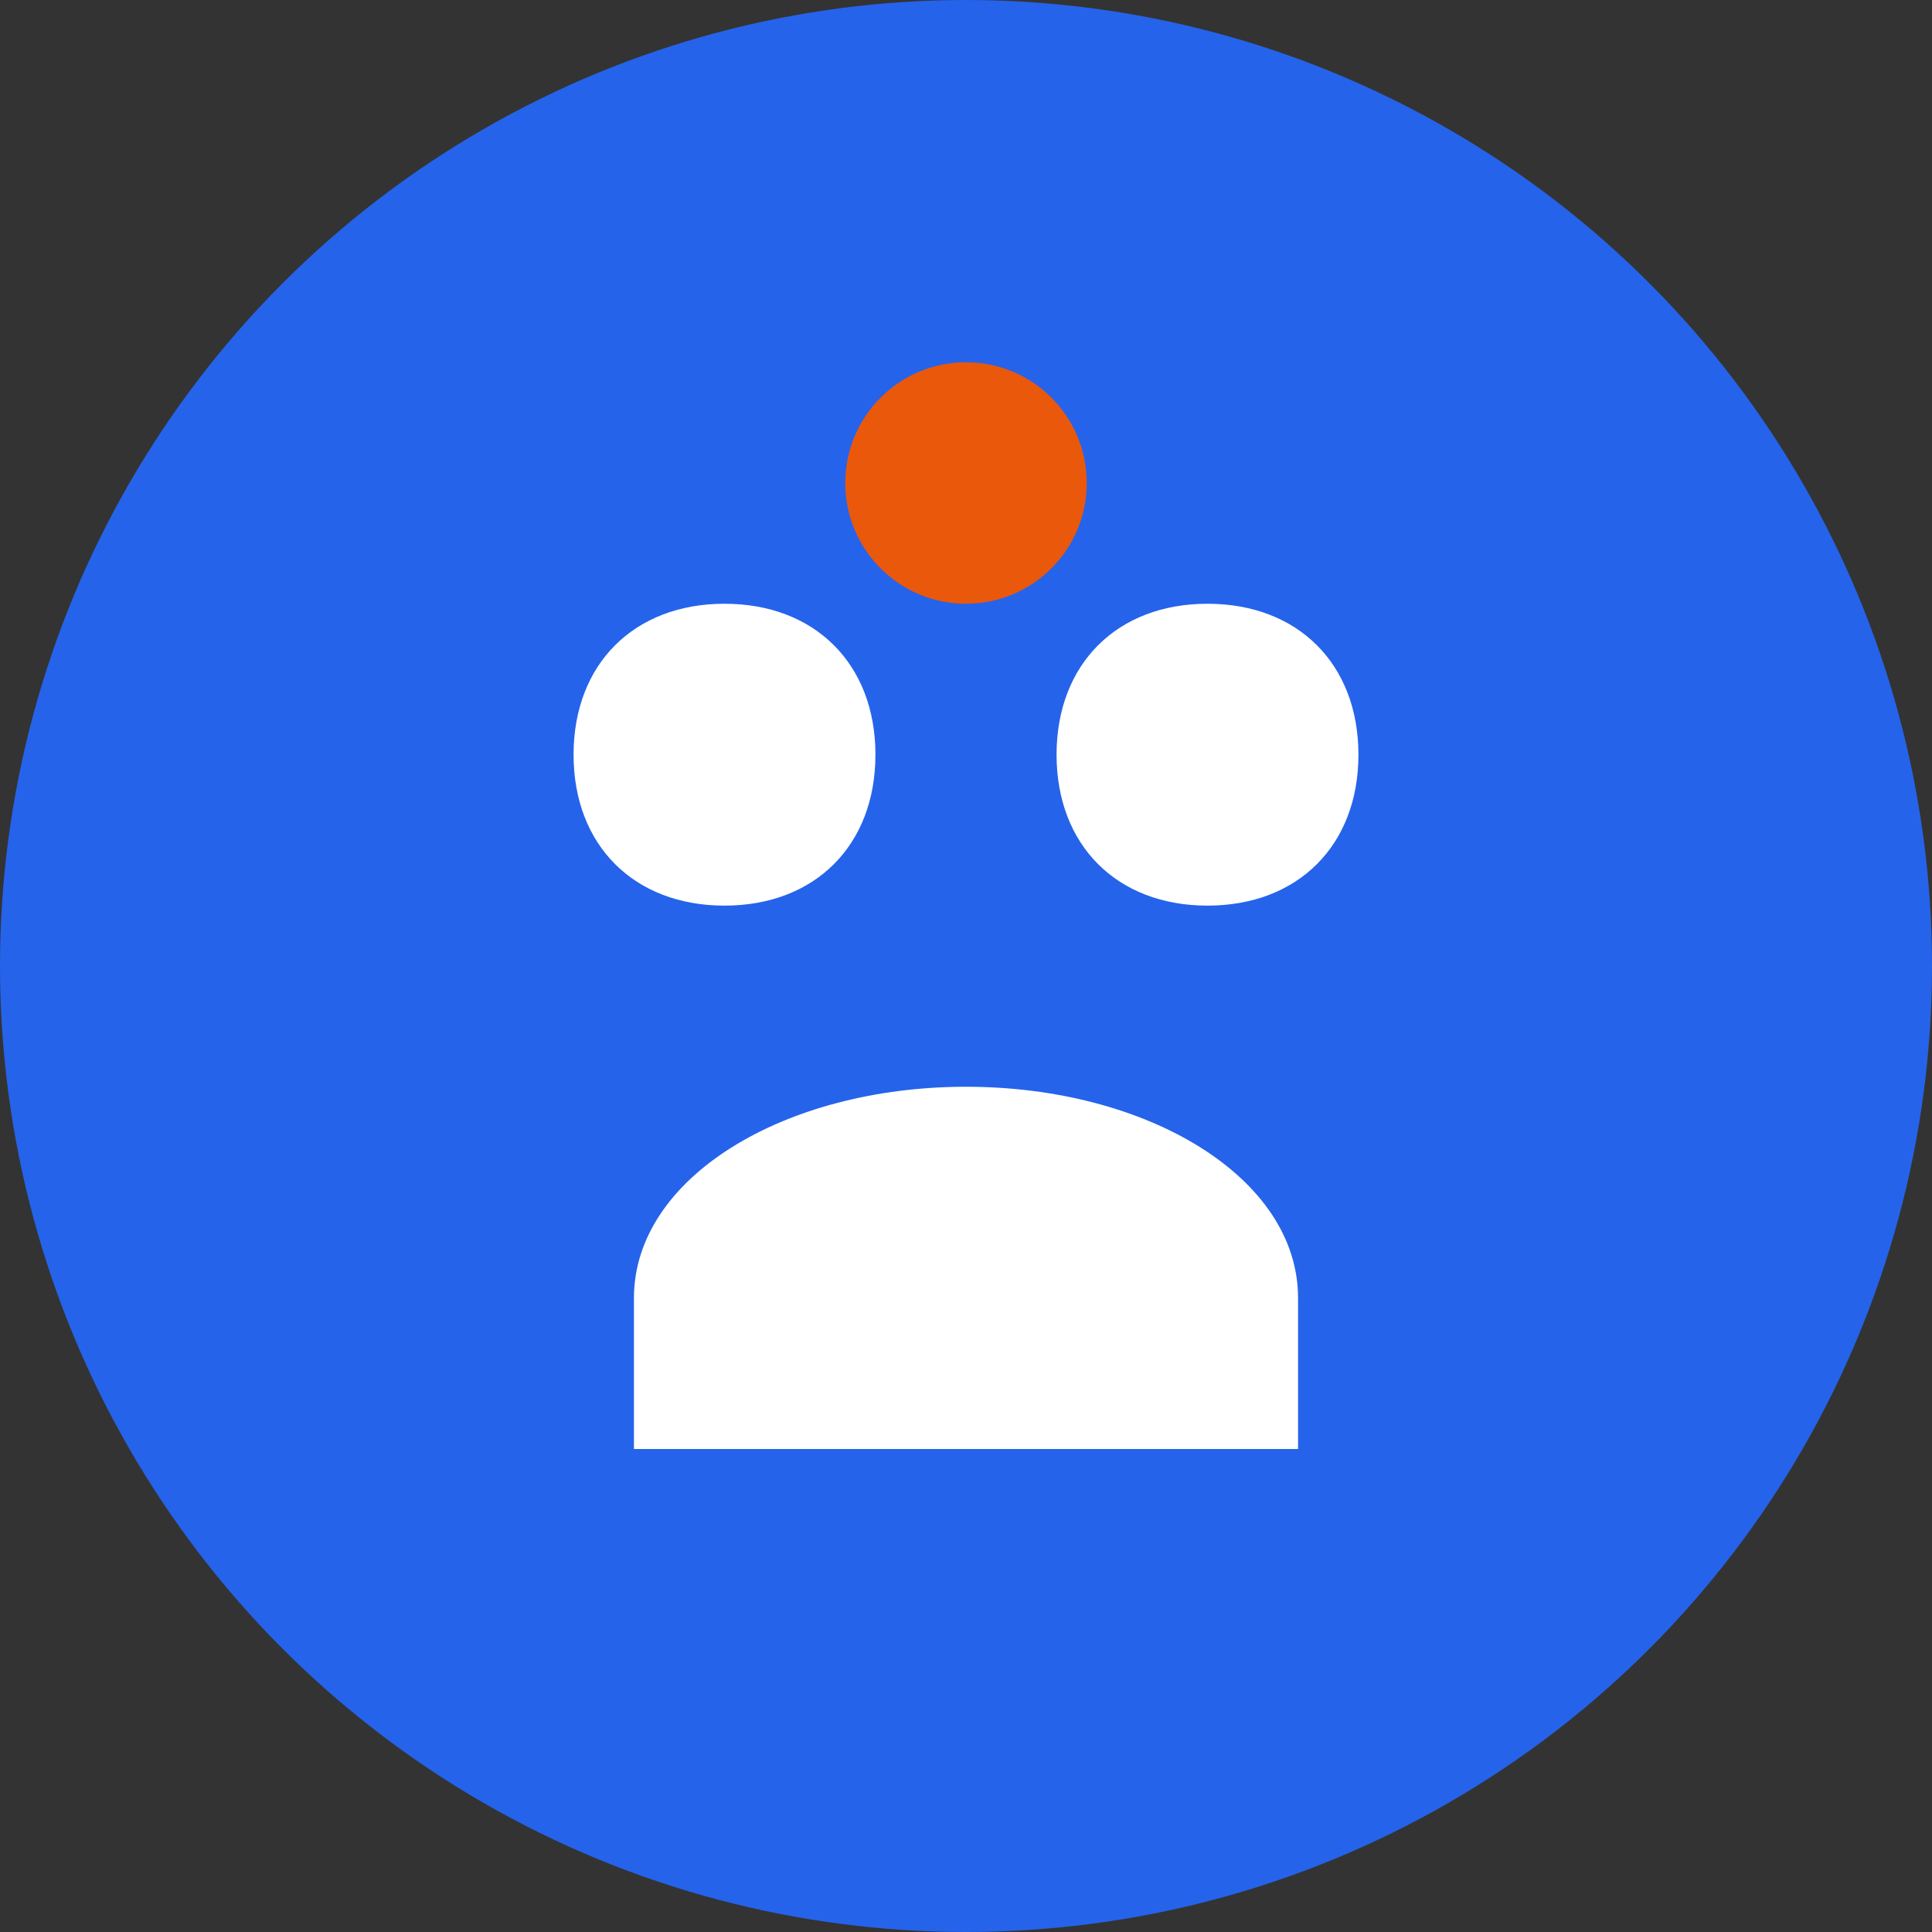
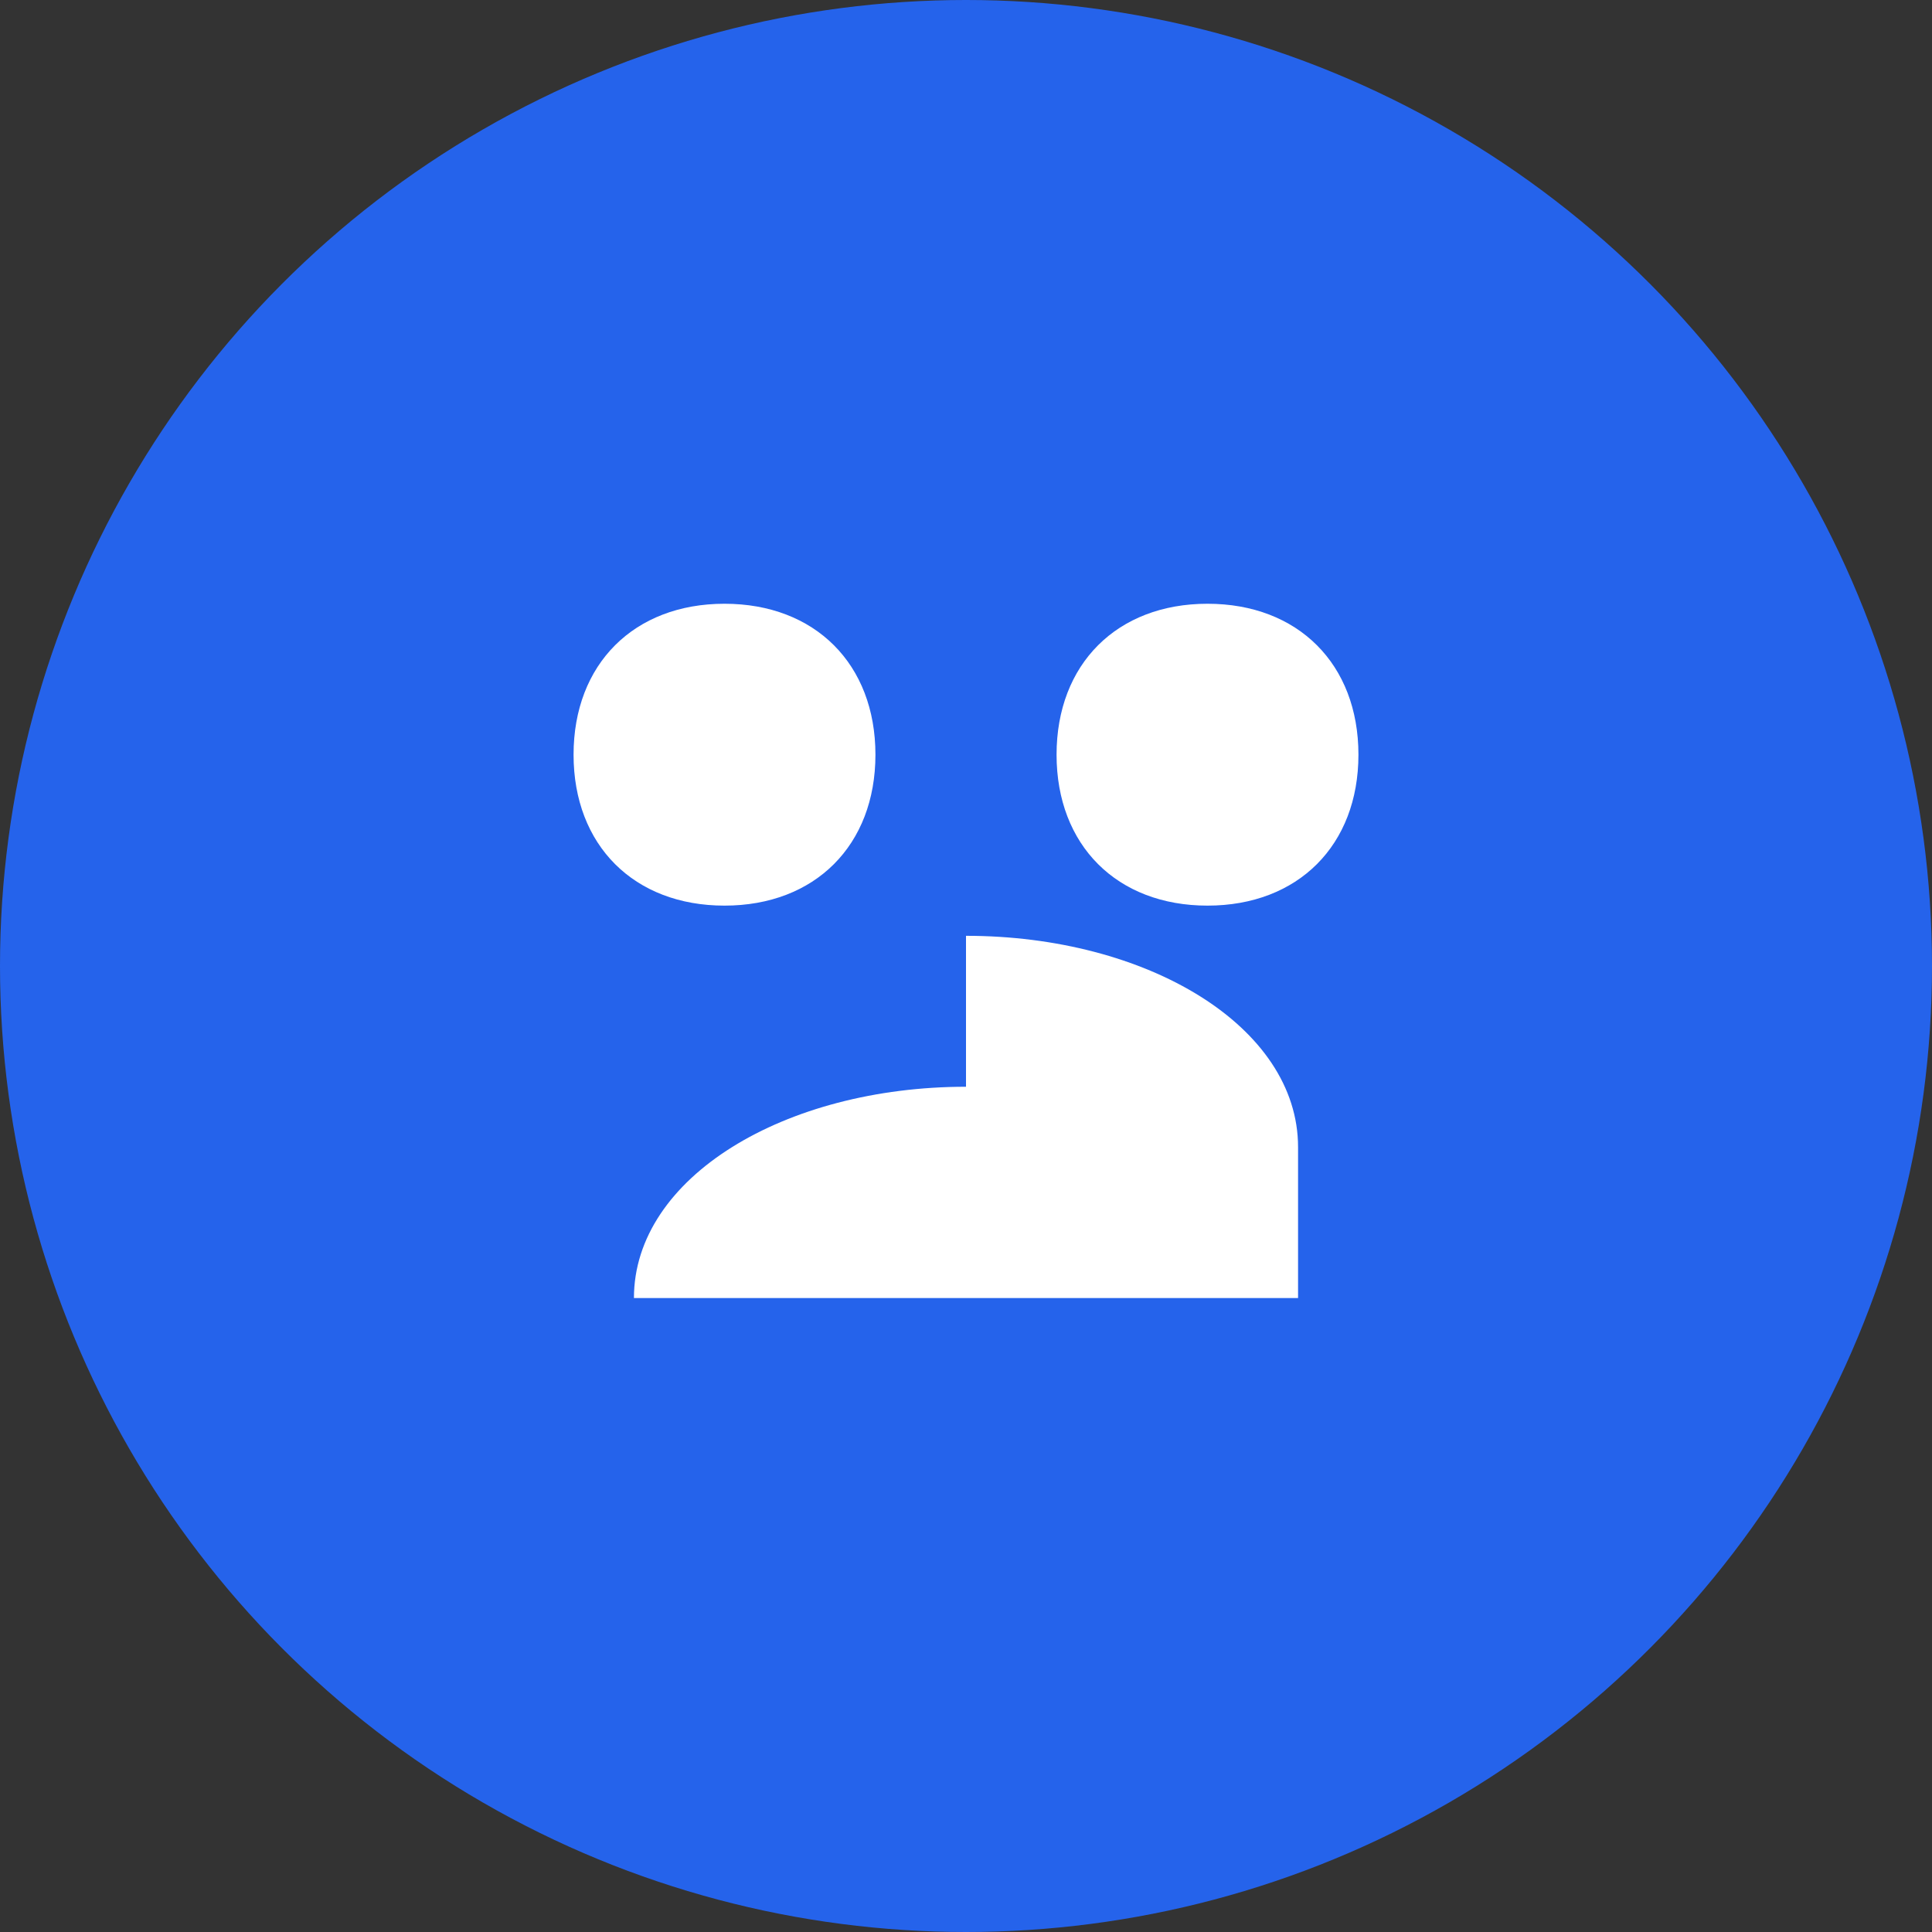
<svg xmlns="http://www.w3.org/2000/svg" width="32" height="32" viewBox="0 0 32 32">
  <rect x="0" y="0" width="32" height="32" fill="#333333" stroke="none" />
  <circle cx="16" cy="16" r="16" fill="#2563eb" />
-   <path d="M12 10c-1.5 0-2.5 1-2.5 2.5s1 2.5 2.5 2.5 2.5-1 2.5-2.5S13.5 10 12 10zm8 0c-1.5 0-2.5 1-2.5 2.5s1 2.5 2.5 2.5 2.5-1 2.5-2.5S21.5 10 20 10zm-4 8c-3 0-5.5 1.5-5.5 3.5V24h11v-2.5c0-2-2.5-3.5-5.5-3.5z" fill="white" />
-   <circle cx="16" cy="8" r="2" fill="#ea580c" />
+   <path d="M12 10c-1.5 0-2.5 1-2.5 2.5s1 2.5 2.5 2.5 2.5-1 2.5-2.5S13.5 10 12 10zm8 0c-1.5 0-2.5 1-2.5 2.5s1 2.5 2.5 2.5 2.5-1 2.5-2.5S21.5 10 20 10zm-4 8c-3 0-5.5 1.5-5.5 3.5h11v-2.5c0-2-2.5-3.5-5.5-3.5z" fill="white" />
</svg>